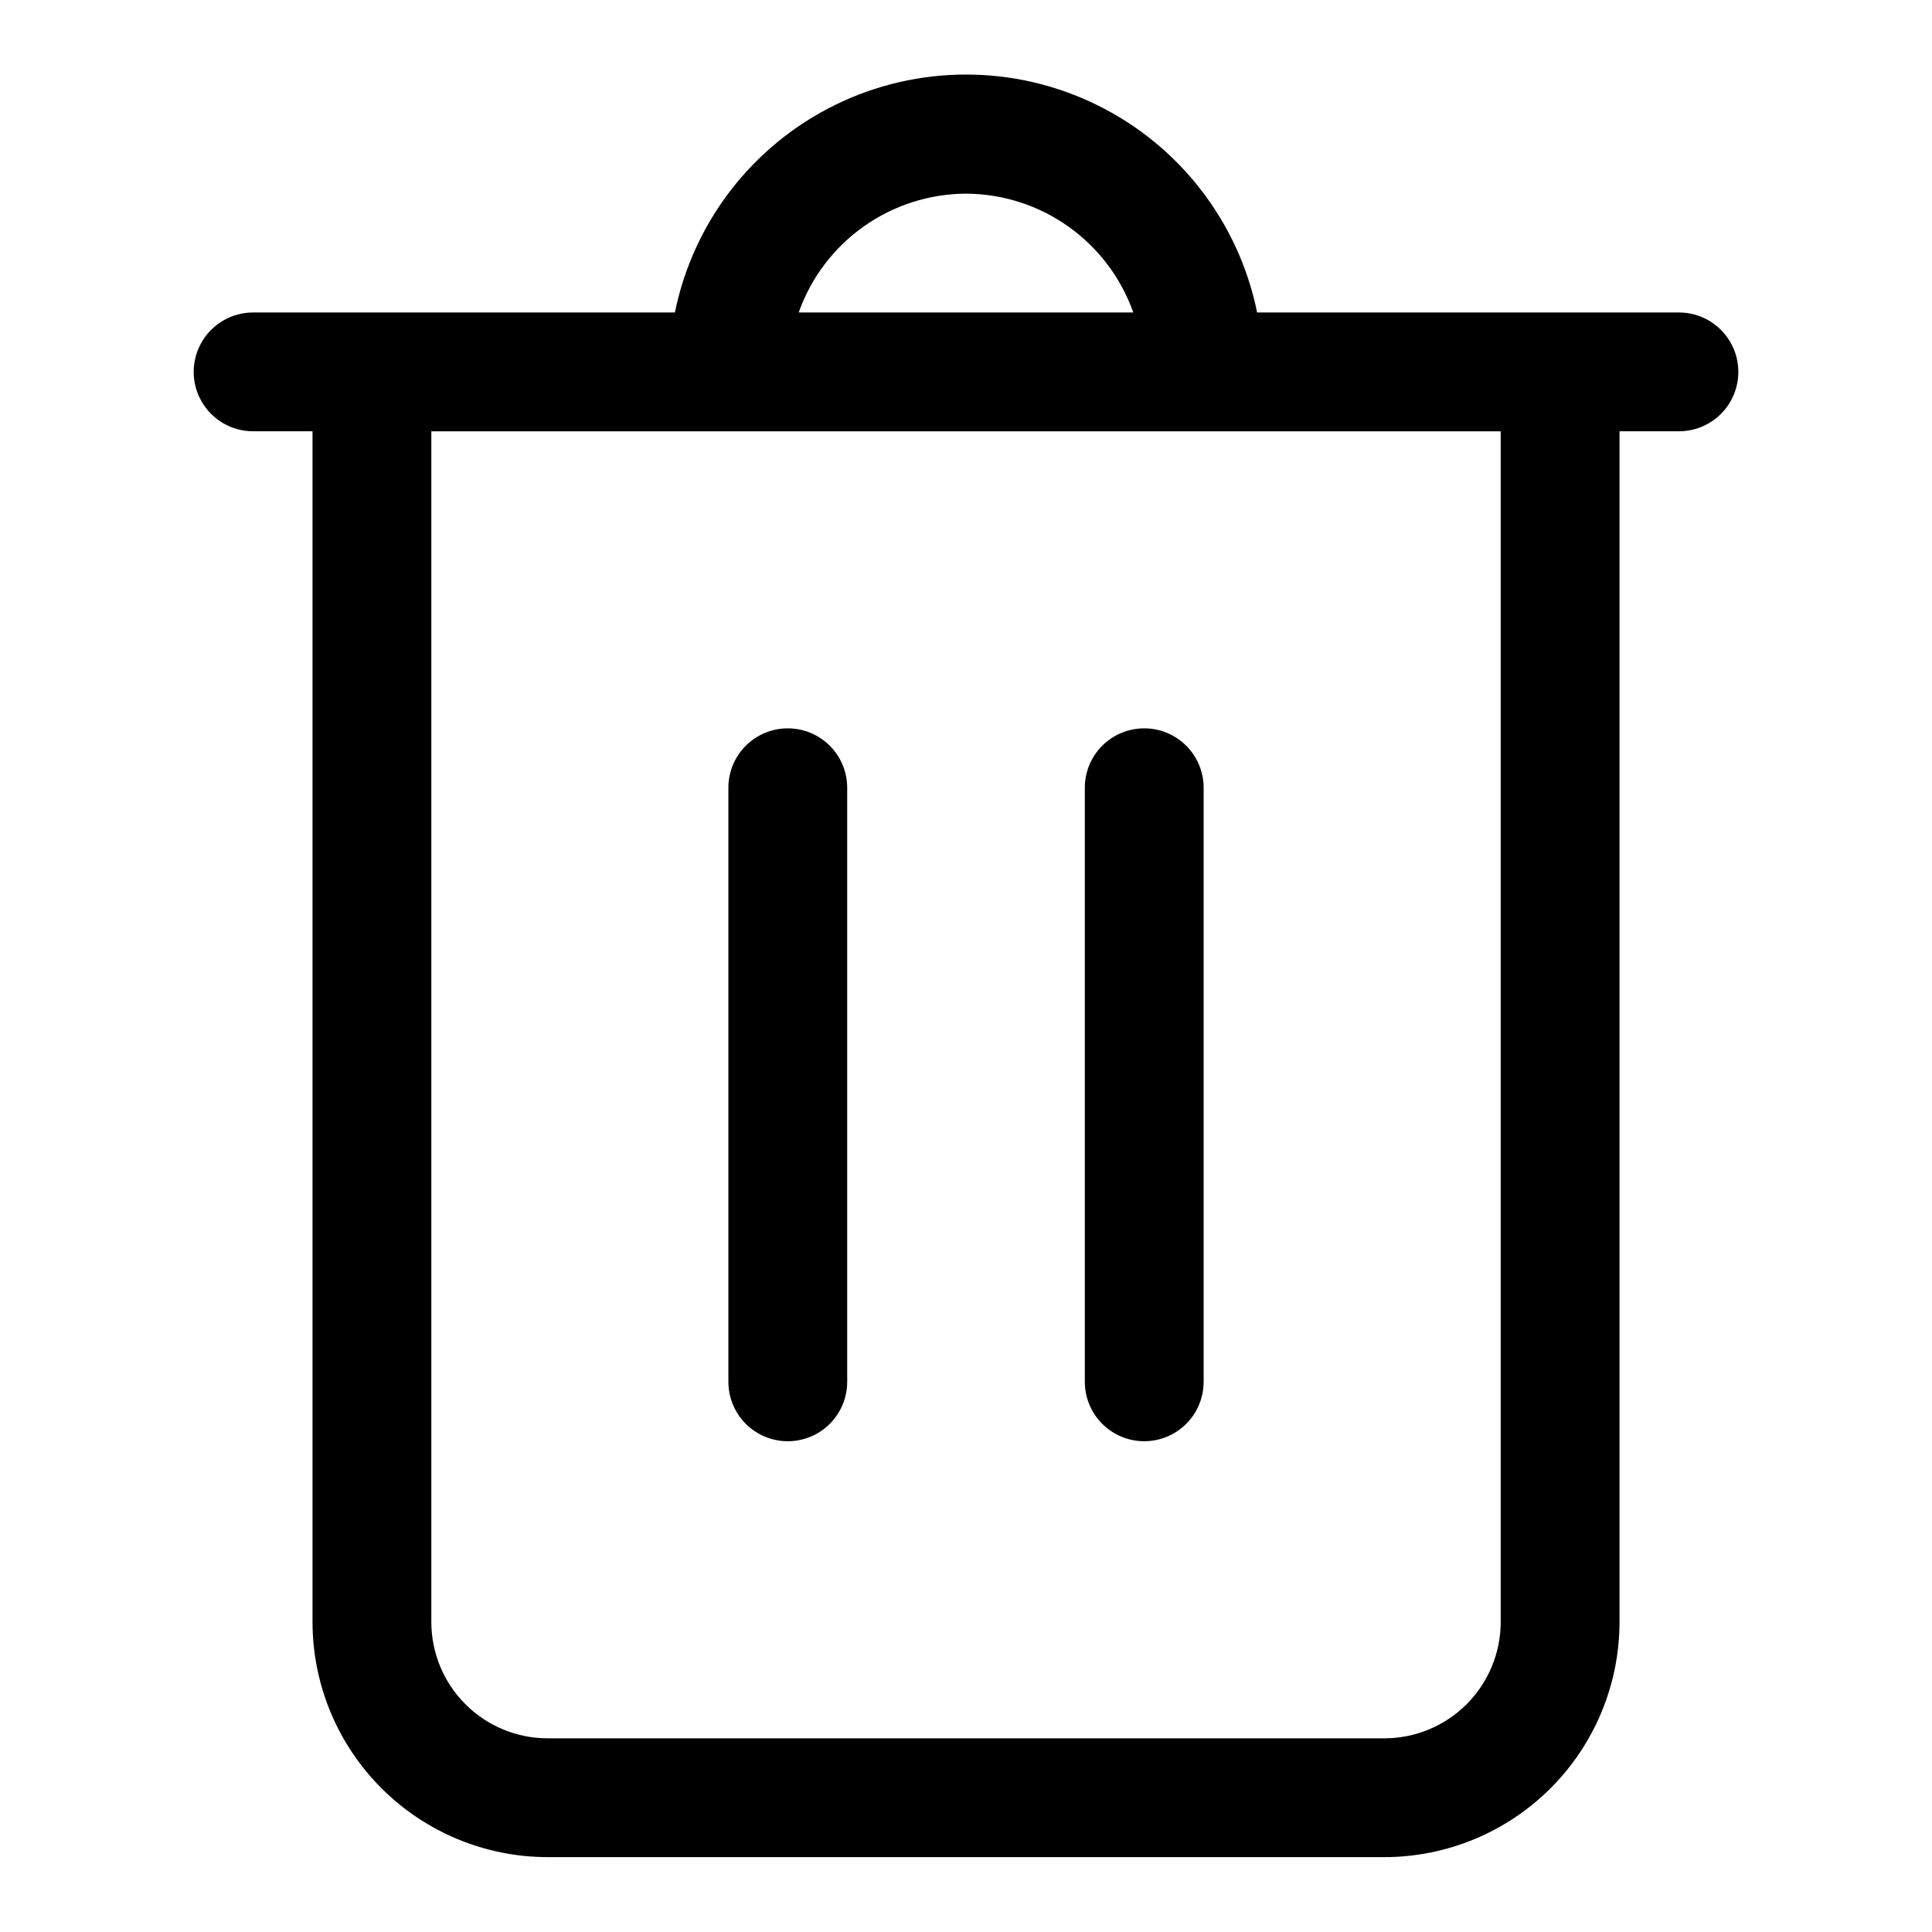
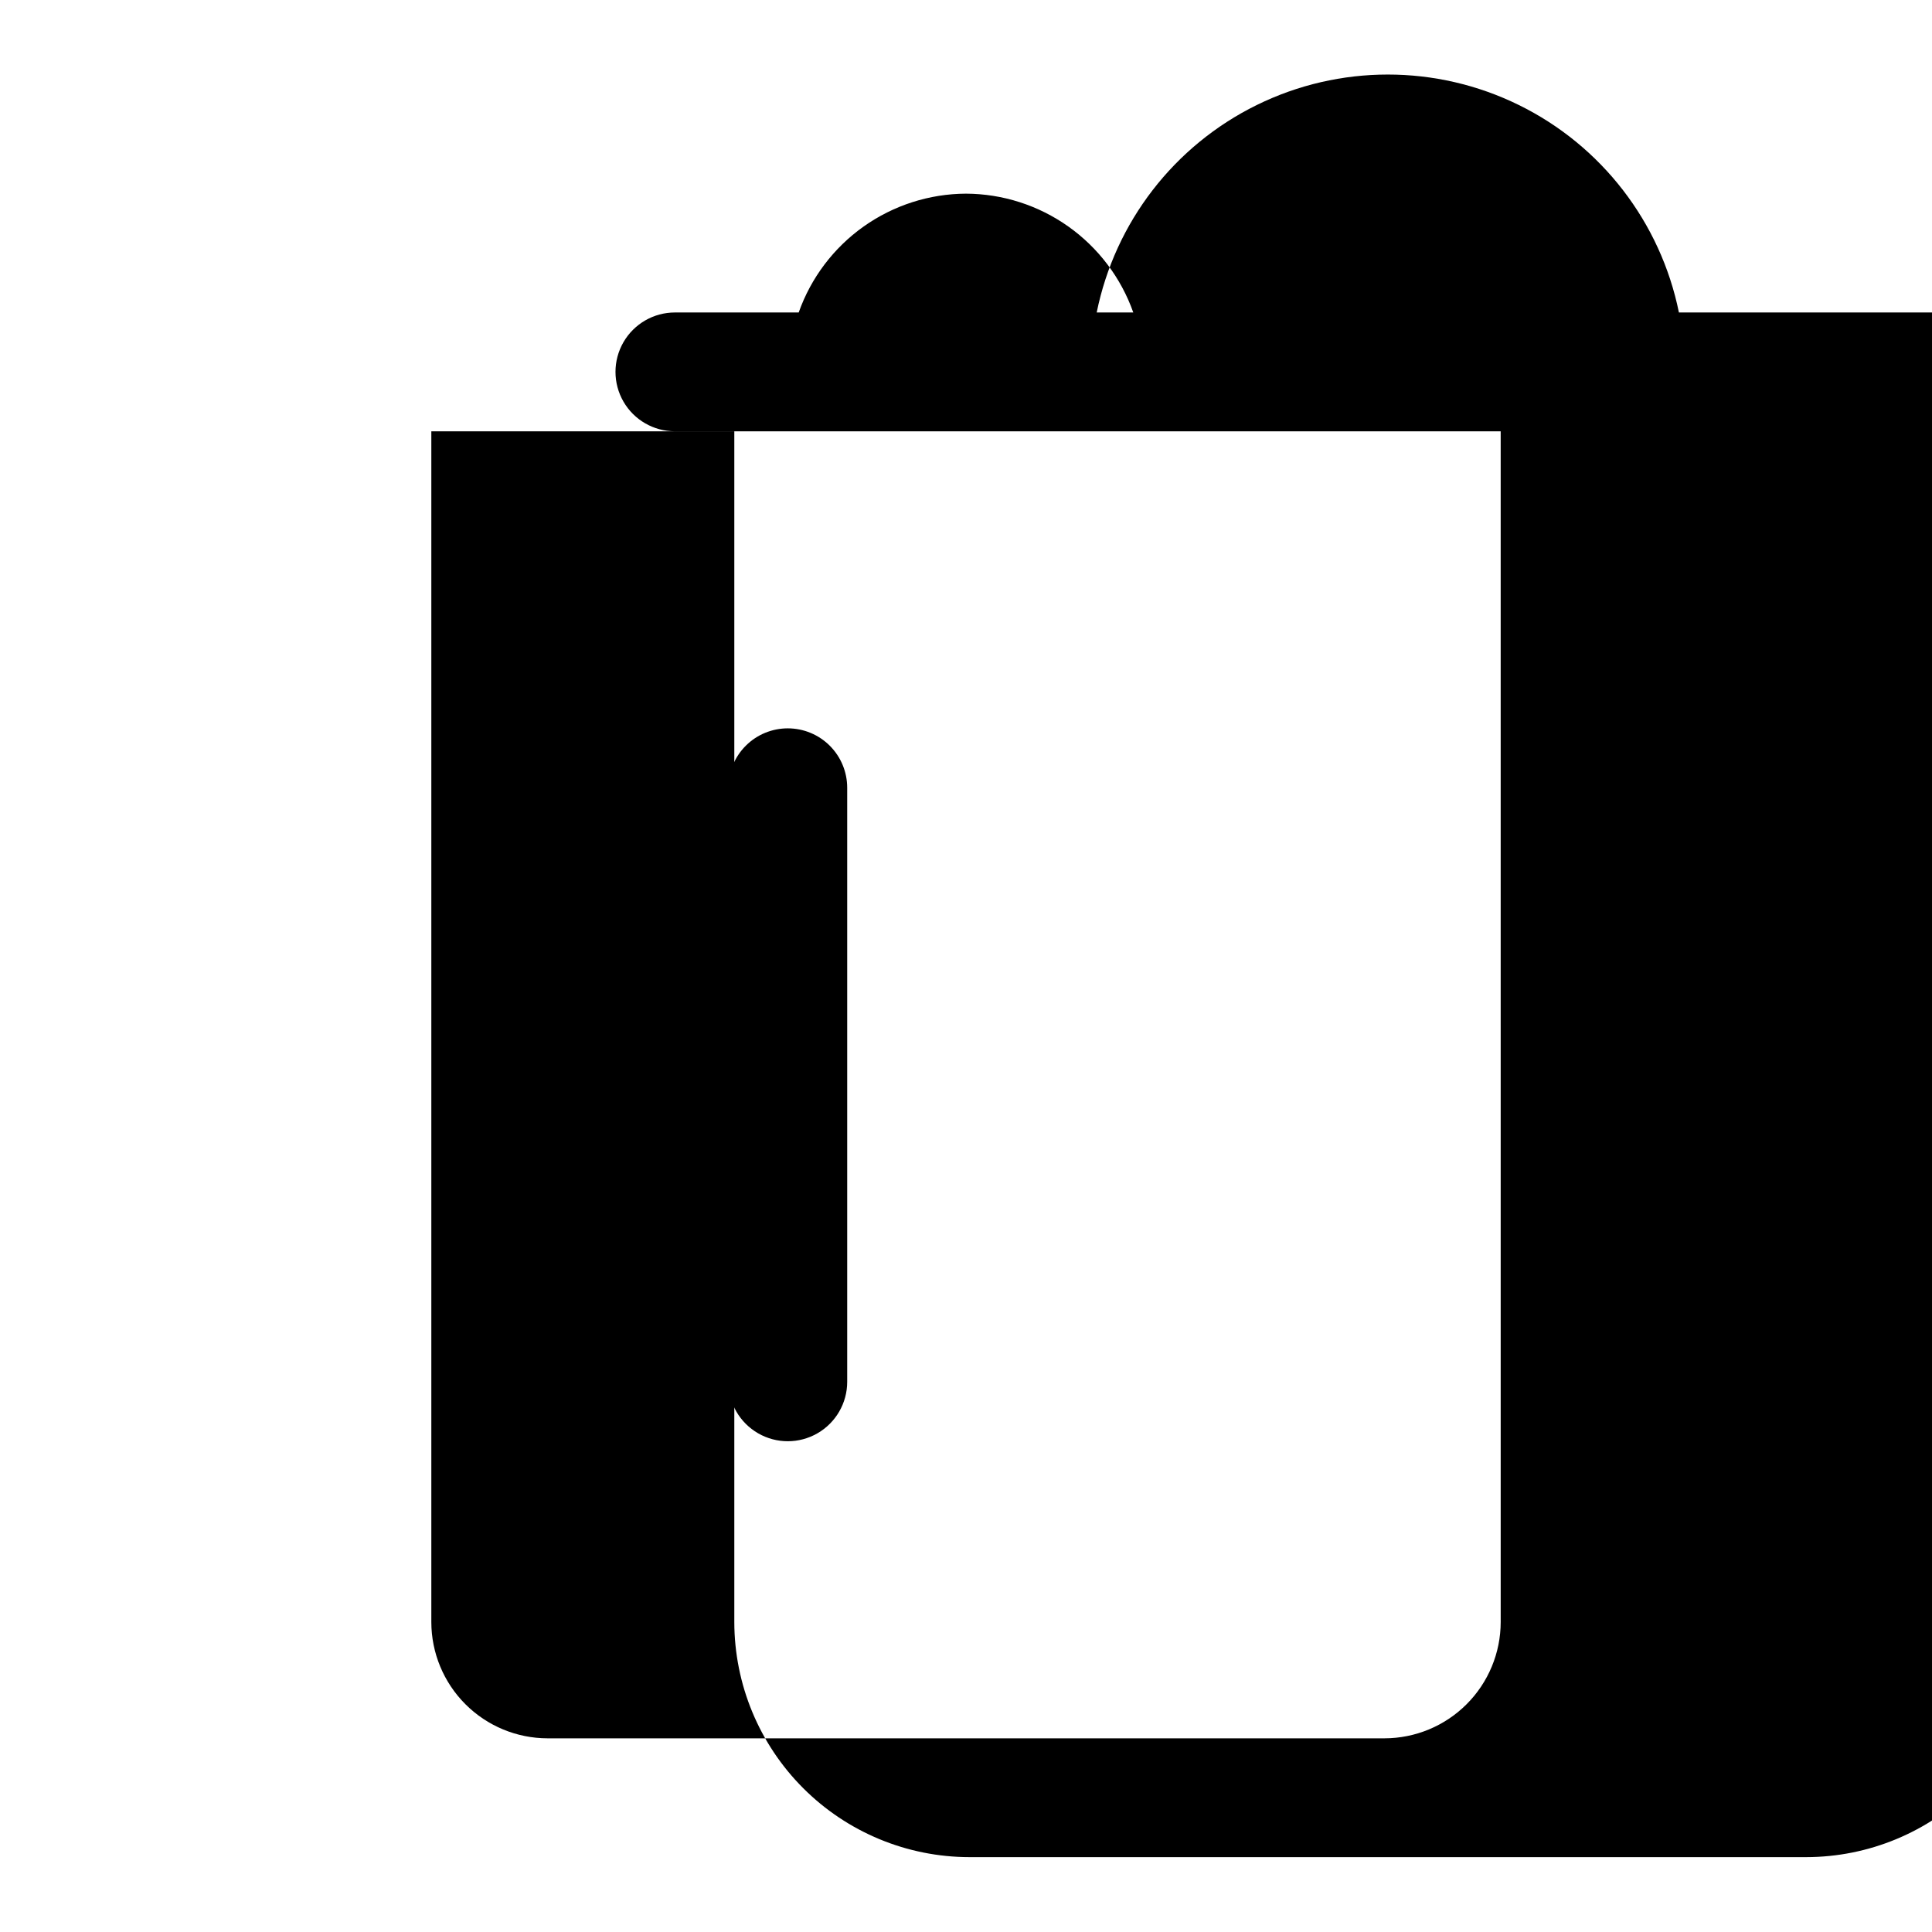
<svg xmlns="http://www.w3.org/2000/svg" fill="#000000" width="800px" height="800px" version="1.1" viewBox="144 144 512 512">
  <g>
-     <path d="m588.93 226.81h-111.78c-4.856-23.91-20.523-44.219-42.422-54.98-21.898-10.766-47.551-10.766-69.449 0-21.895 10.762-37.566 31.07-42.422 54.98h-111.78c-5.625 0-10.824 3.004-13.637 7.875s-2.812 10.871 0 15.742c2.812 4.871 8.012 7.871 13.637 7.871h15.742v315.56c0.02 16.52 6.586 32.355 18.266 44.035 11.68 11.68 27.516 18.246 44.035 18.266h221.77c16.52-0.02 32.355-6.586 44.035-18.266 11.68-11.68 18.25-27.516 18.266-44.035v-315.56h15.742c5.625 0 10.824-3 13.637-7.871 2.812-4.871 2.812-10.871 0-15.742s-8.012-7.875-13.637-7.875zm-188.93-31.488c9.734 0.043 19.215 3.09 27.152 8.727s13.938 13.586 17.18 22.762h-88.668c3.242-9.176 9.246-17.125 17.18-22.762 7.938-5.637 17.422-8.684 27.156-8.727zm141.7 378.54c-0.008 8.168-3.258 16-9.035 21.777-5.773 5.777-13.605 9.027-21.777 9.035h-221.77c-8.168-0.008-16-3.258-21.777-9.035-5.777-5.777-9.027-13.609-9.035-21.777v-315.56h283.39z" />
+     <path d="m588.93 226.81c-4.856-23.91-20.523-44.219-42.422-54.98-21.898-10.766-47.551-10.766-69.449 0-21.895 10.762-37.566 31.07-42.422 54.98h-111.78c-5.625 0-10.824 3.004-13.637 7.875s-2.812 10.871 0 15.742c2.812 4.871 8.012 7.871 13.637 7.871h15.742v315.56c0.02 16.52 6.586 32.355 18.266 44.035 11.68 11.68 27.516 18.246 44.035 18.266h221.77c16.52-0.02 32.355-6.586 44.035-18.266 11.68-11.68 18.25-27.516 18.266-44.035v-315.56h15.742c5.625 0 10.824-3 13.637-7.871 2.812-4.871 2.812-10.871 0-15.742s-8.012-7.875-13.637-7.875zm-188.93-31.488c9.734 0.043 19.215 3.09 27.152 8.727s13.938 13.586 17.18 22.762h-88.668c3.242-9.176 9.246-17.125 17.18-22.762 7.938-5.637 17.422-8.684 27.156-8.727zm141.7 378.54c-0.008 8.168-3.258 16-9.035 21.777-5.773 5.777-13.605 9.027-21.777 9.035h-221.77c-8.168-0.008-16-3.258-21.777-9.035-5.777-5.777-9.027-13.609-9.035-21.777v-315.56h283.39z" />
    <path d="m352.77 337.02c-4.176 0-8.18 1.656-11.133 4.609-2.953 2.953-4.609 6.957-4.609 11.133v157.44c0 5.625 3 10.82 7.871 13.633 4.871 2.812 10.871 2.812 15.742 0 4.871-2.812 7.875-8.008 7.875-13.633v-157.44c0-4.176-1.66-8.18-4.613-11.133-2.953-2.953-6.957-4.609-11.133-4.609z" />
-     <path d="m447.23 337.02c-4.176 0-8.18 1.656-11.133 4.609-2.953 2.953-4.609 6.957-4.609 11.133v157.44c0 5.625 3 10.82 7.871 13.633s10.871 2.812 15.742 0c4.871-2.812 7.875-8.008 7.875-13.633v-157.44c0-4.176-1.66-8.18-4.613-11.133-2.953-2.953-6.957-4.609-11.133-4.609z" />
  </g>
</svg>